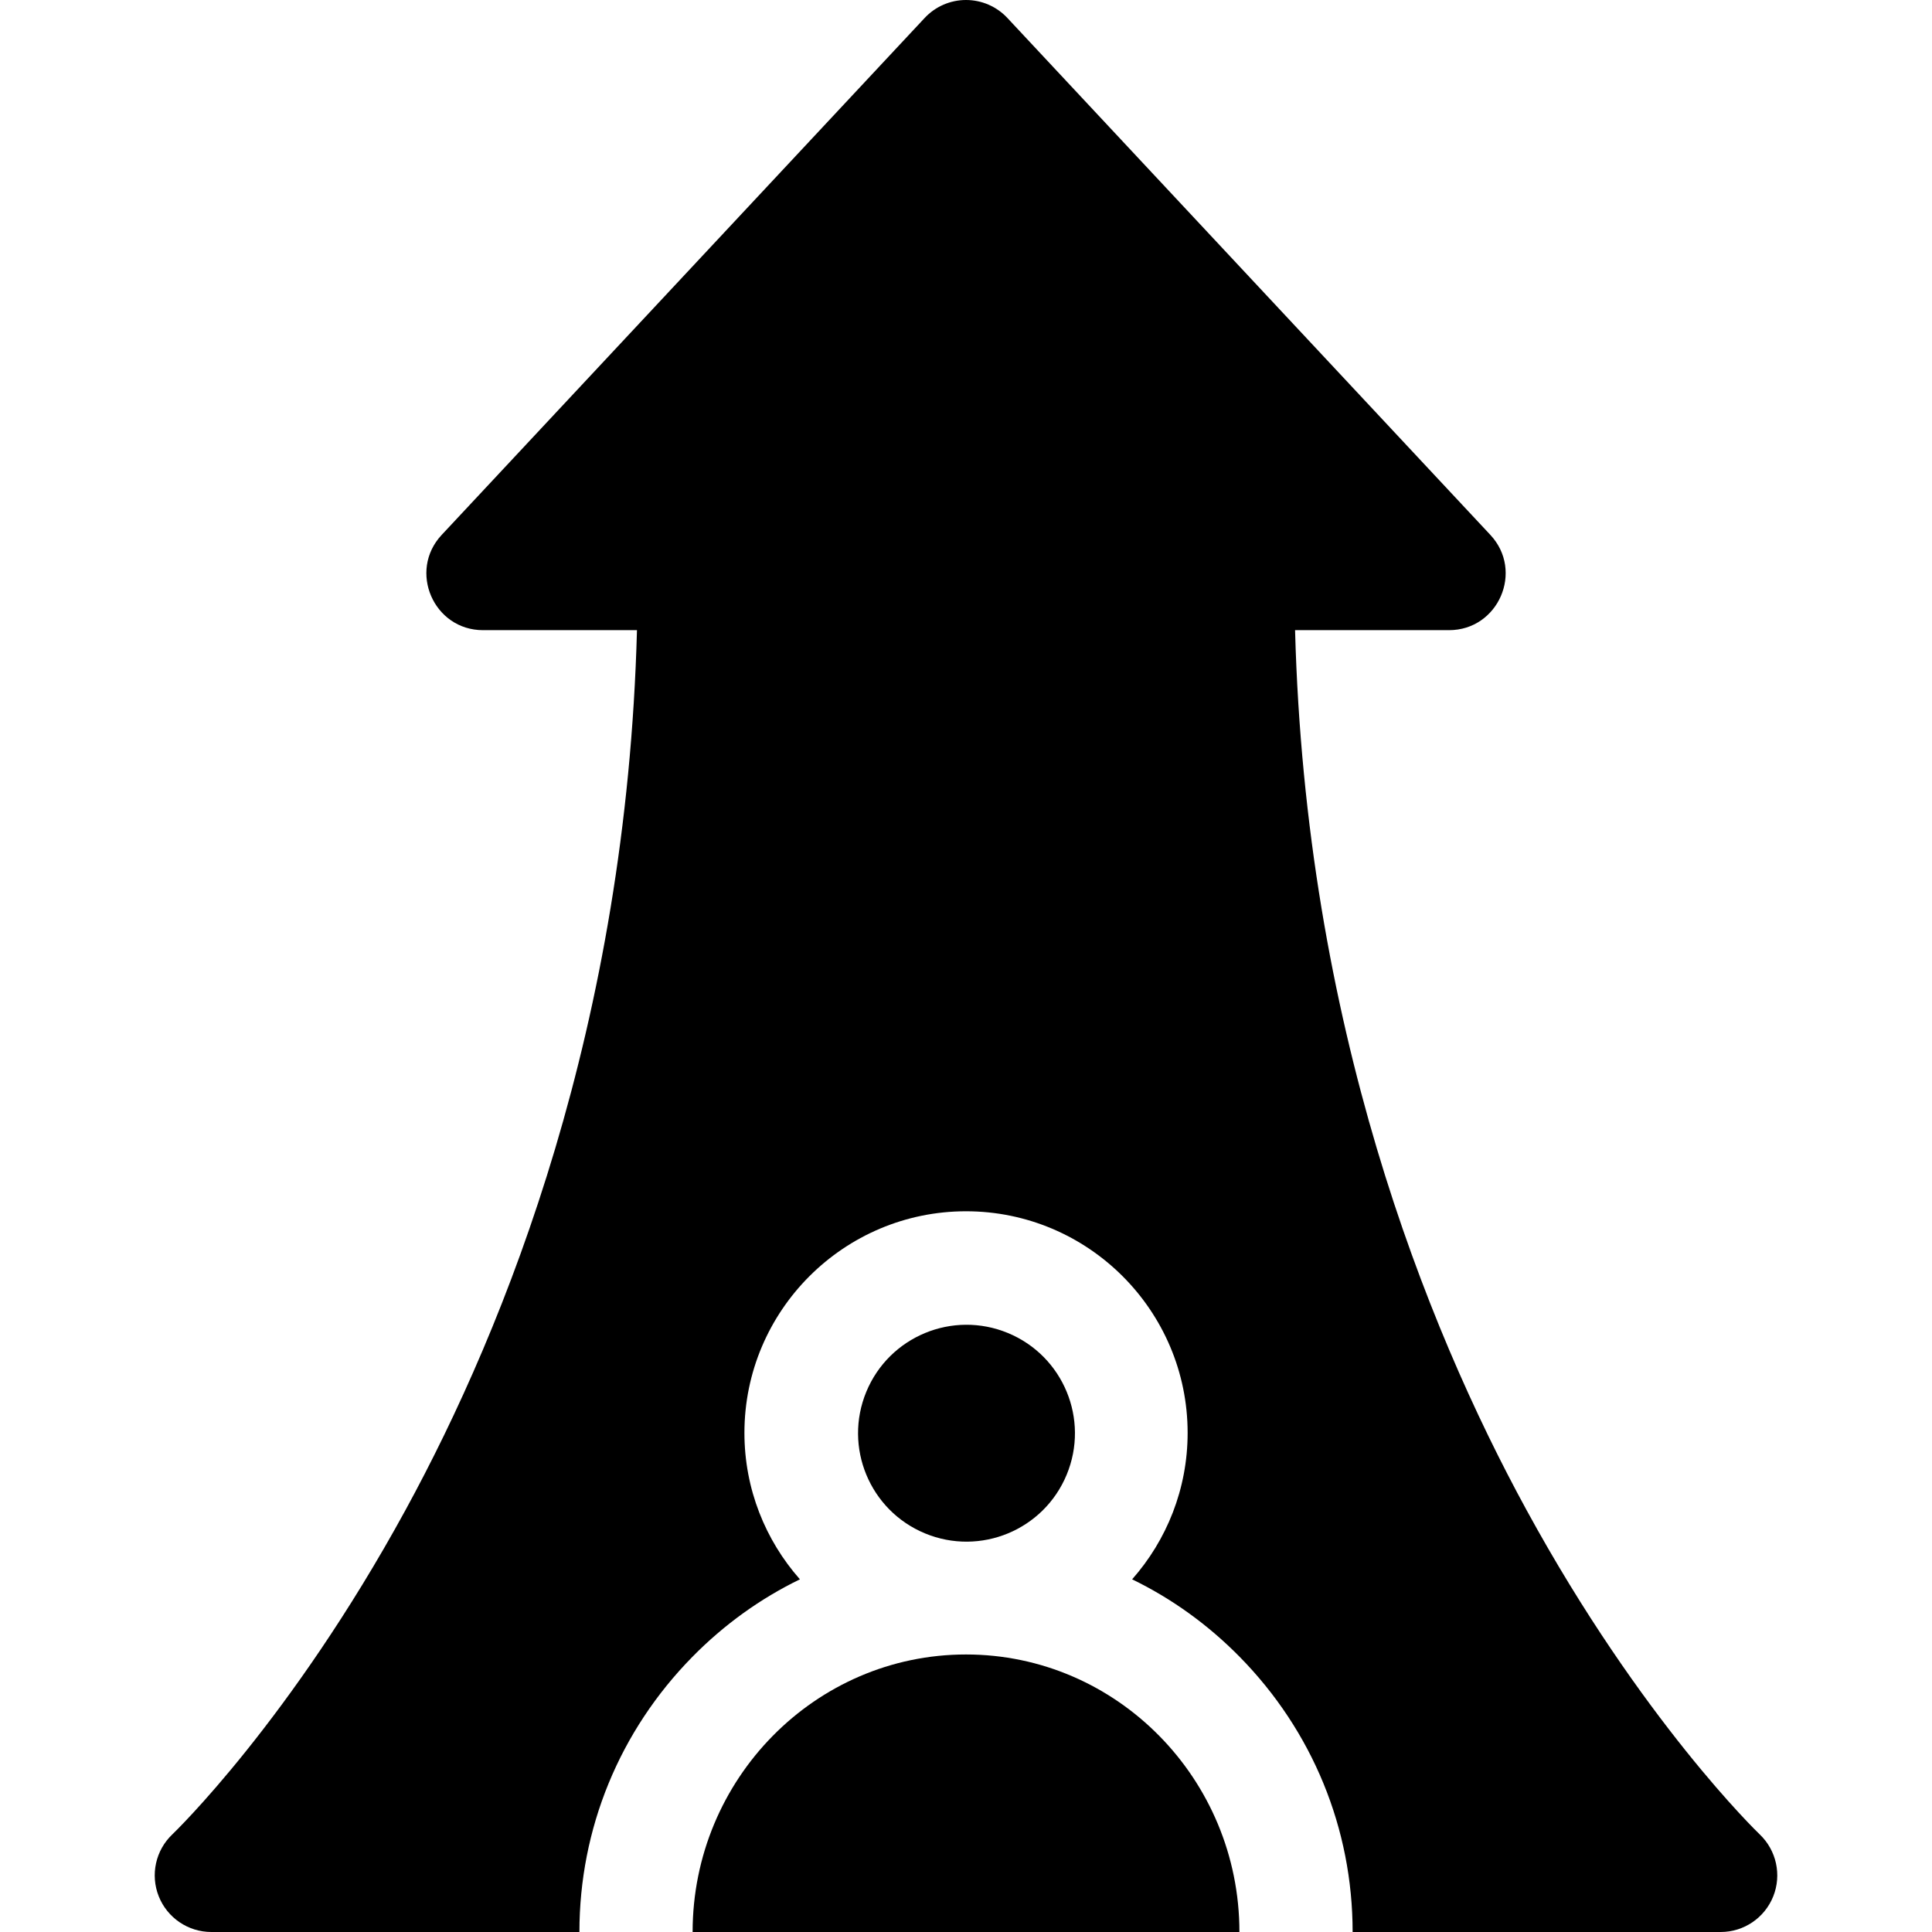
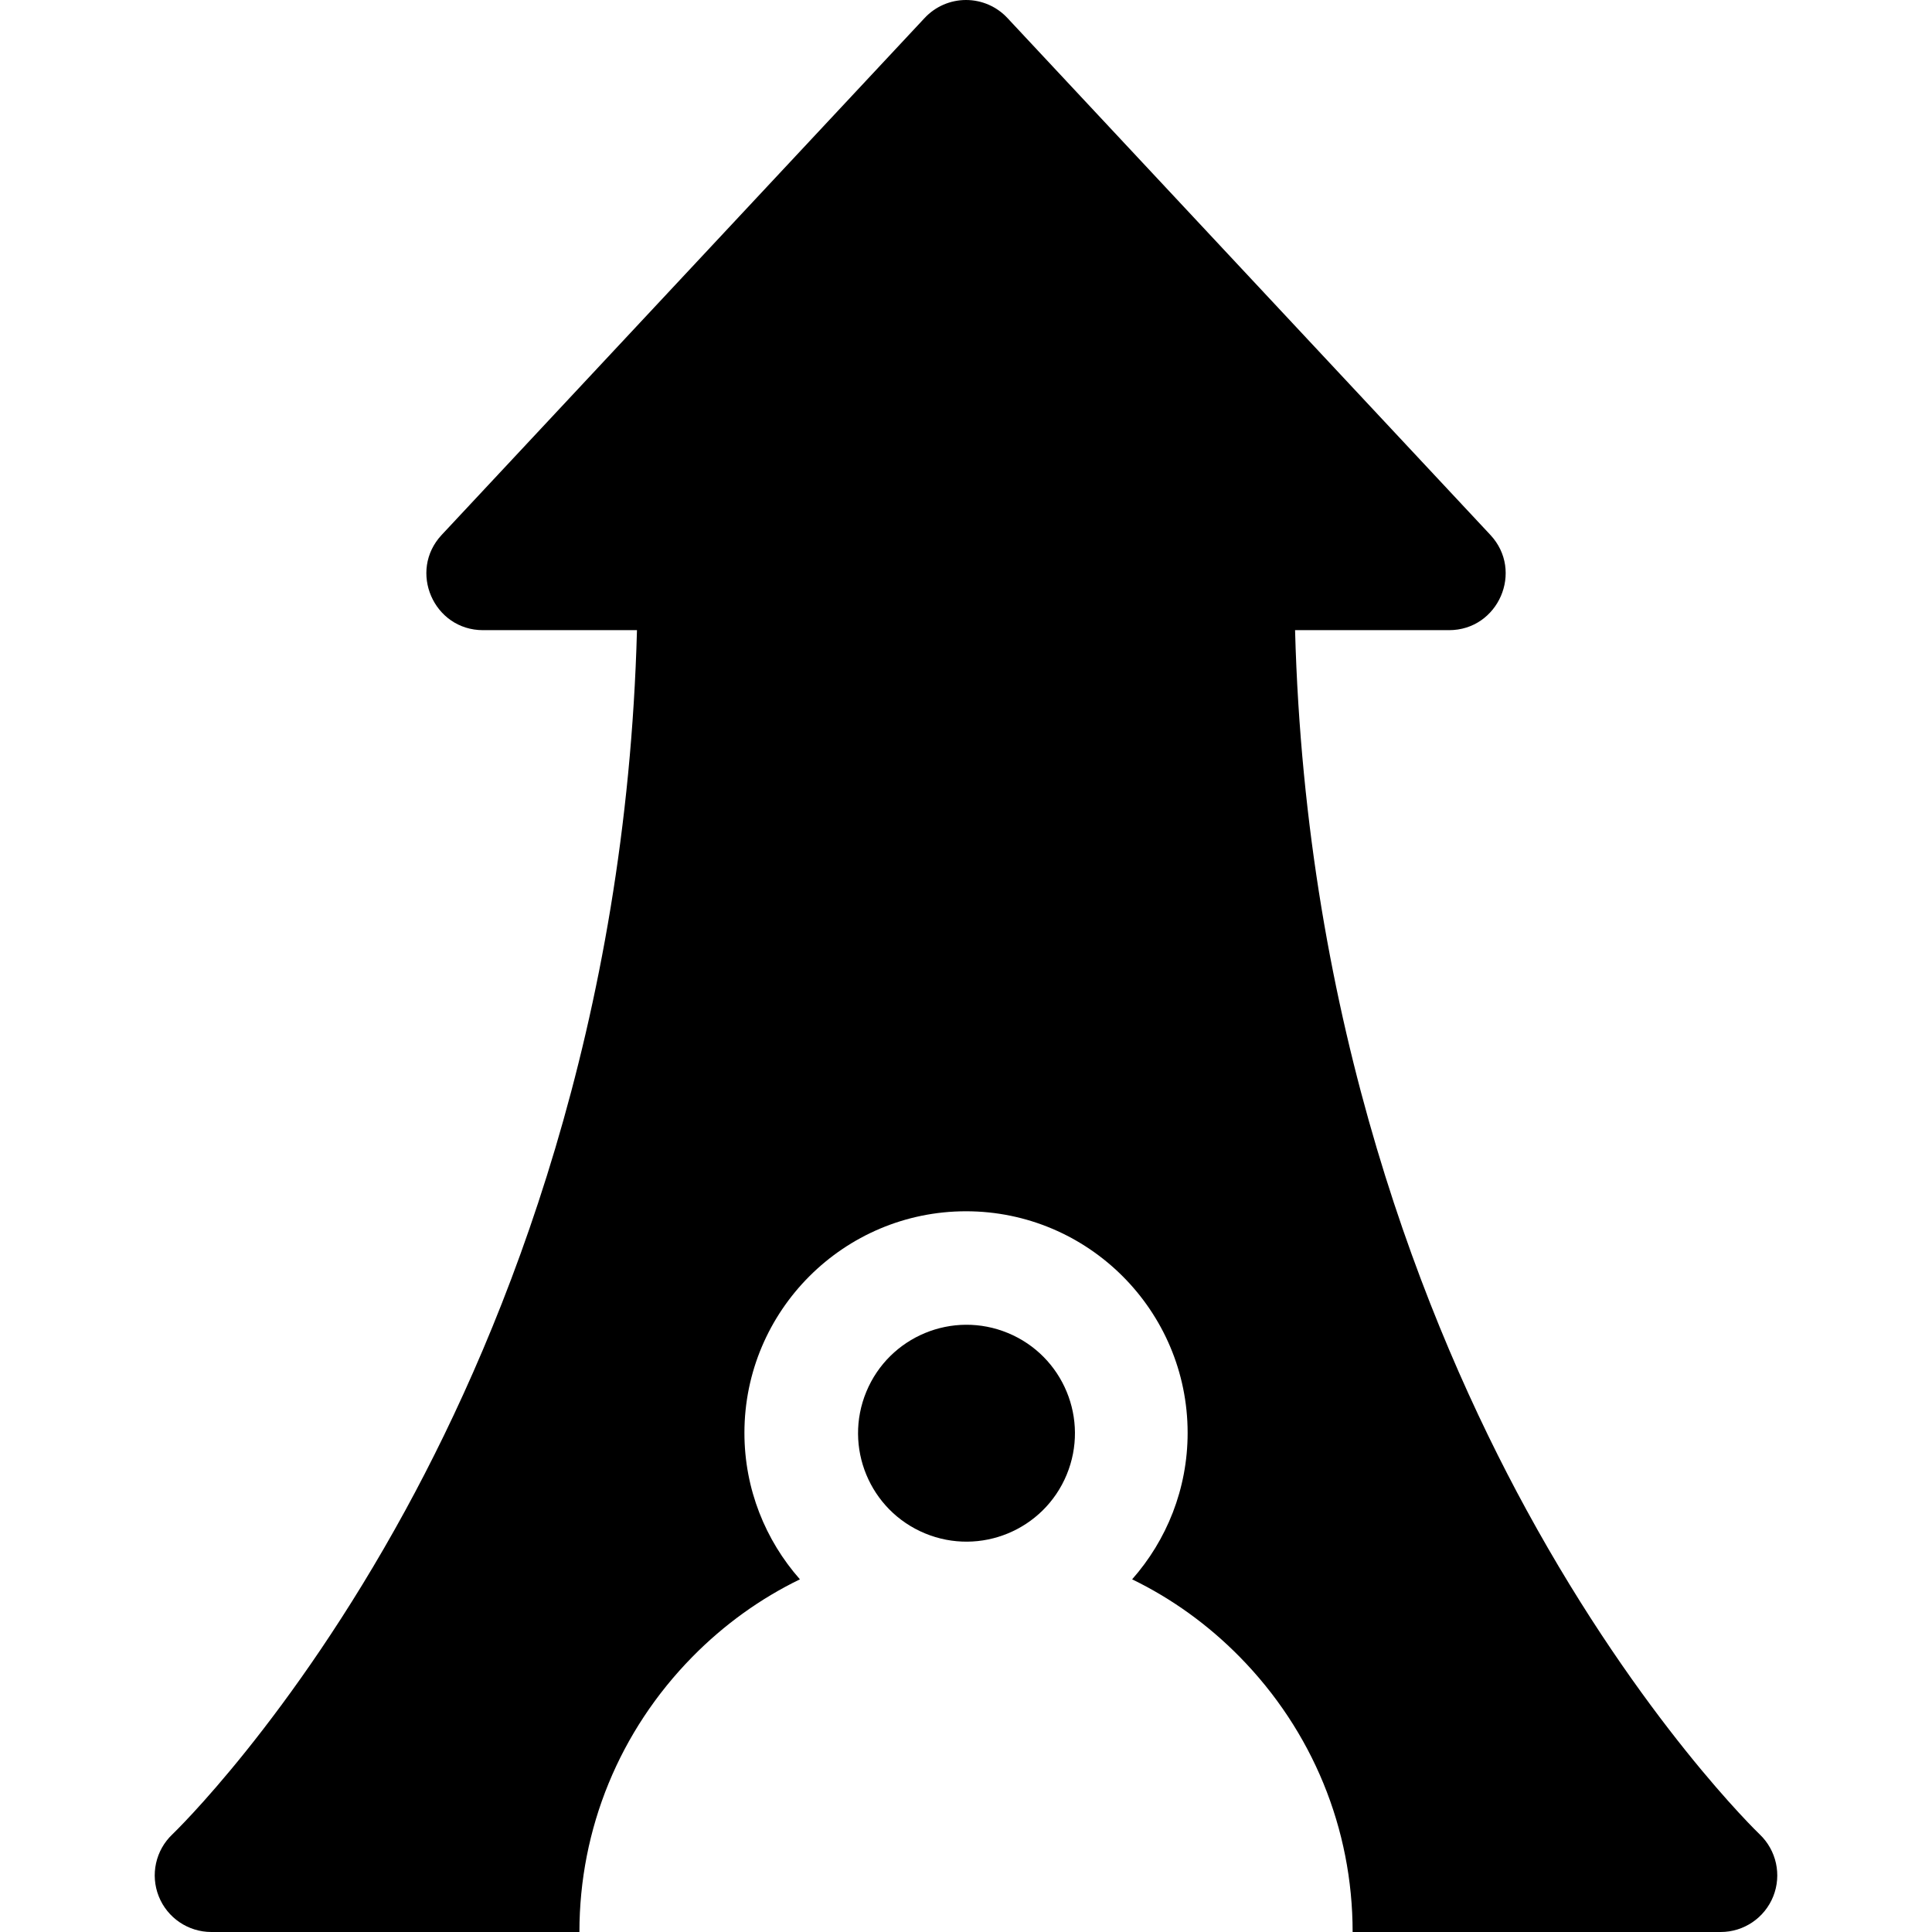
<svg xmlns="http://www.w3.org/2000/svg" id="Capa_1" enable-background="new 0 0 512 512" height="512" viewBox="0 0 512 512" width="512">
  <g>
-     <path d="m256.005 438.453c-39.951 0-72.454 32.993-72.454 73.547h144.907c0-40.554-32.502-73.547-72.453-73.547z" />
    <ellipse cx="256.005" cy="379.727" rx="28.727" ry="28.727" transform="matrix(.383 -.924 .924 .383 -192.785 470.93)" />
    <path d="m466.326 486.115c-.31-.294-31.274-30.058-61.792-85.965-26.801-49.1-58.517-128.626-61.328-233.15h40.799c13.093 0 19.899-15.673 10.961-25.24l-128-137c-2.837-3.036-6.806-4.76-10.961-4.76s-8.124 1.724-10.96 4.76l-128 137c-8.939 9.567-2.133 25.24 10.96 25.24h40.799c-2.811 104.524-34.527 184.05-61.328 233.15-30.517 55.907-61.482 85.671-61.775 85.949-4.465 4.221-5.904 10.736-3.633 16.445s7.794 9.455 13.938 9.455h97.546c0-27.385 10.625-53.275 29.918-72.901 8.439-8.585 18.075-15.492 28.516-20.561-9.142-10.356-14.707-23.942-14.707-38.811 0-32.382 26.345-58.727 58.727-58.727s58.727 26.345 58.727 58.727c0 14.868-5.565 28.454-14.707 38.811 10.441 5.07 20.077 11.977 28.516 20.562 19.292 19.625 29.917 45.516 29.917 72.9h97.547c6.136 0 11.644-3.744 13.921-9.441 2.275-5.697.845-12.214-3.601-16.443z" />
  </g>
</svg>